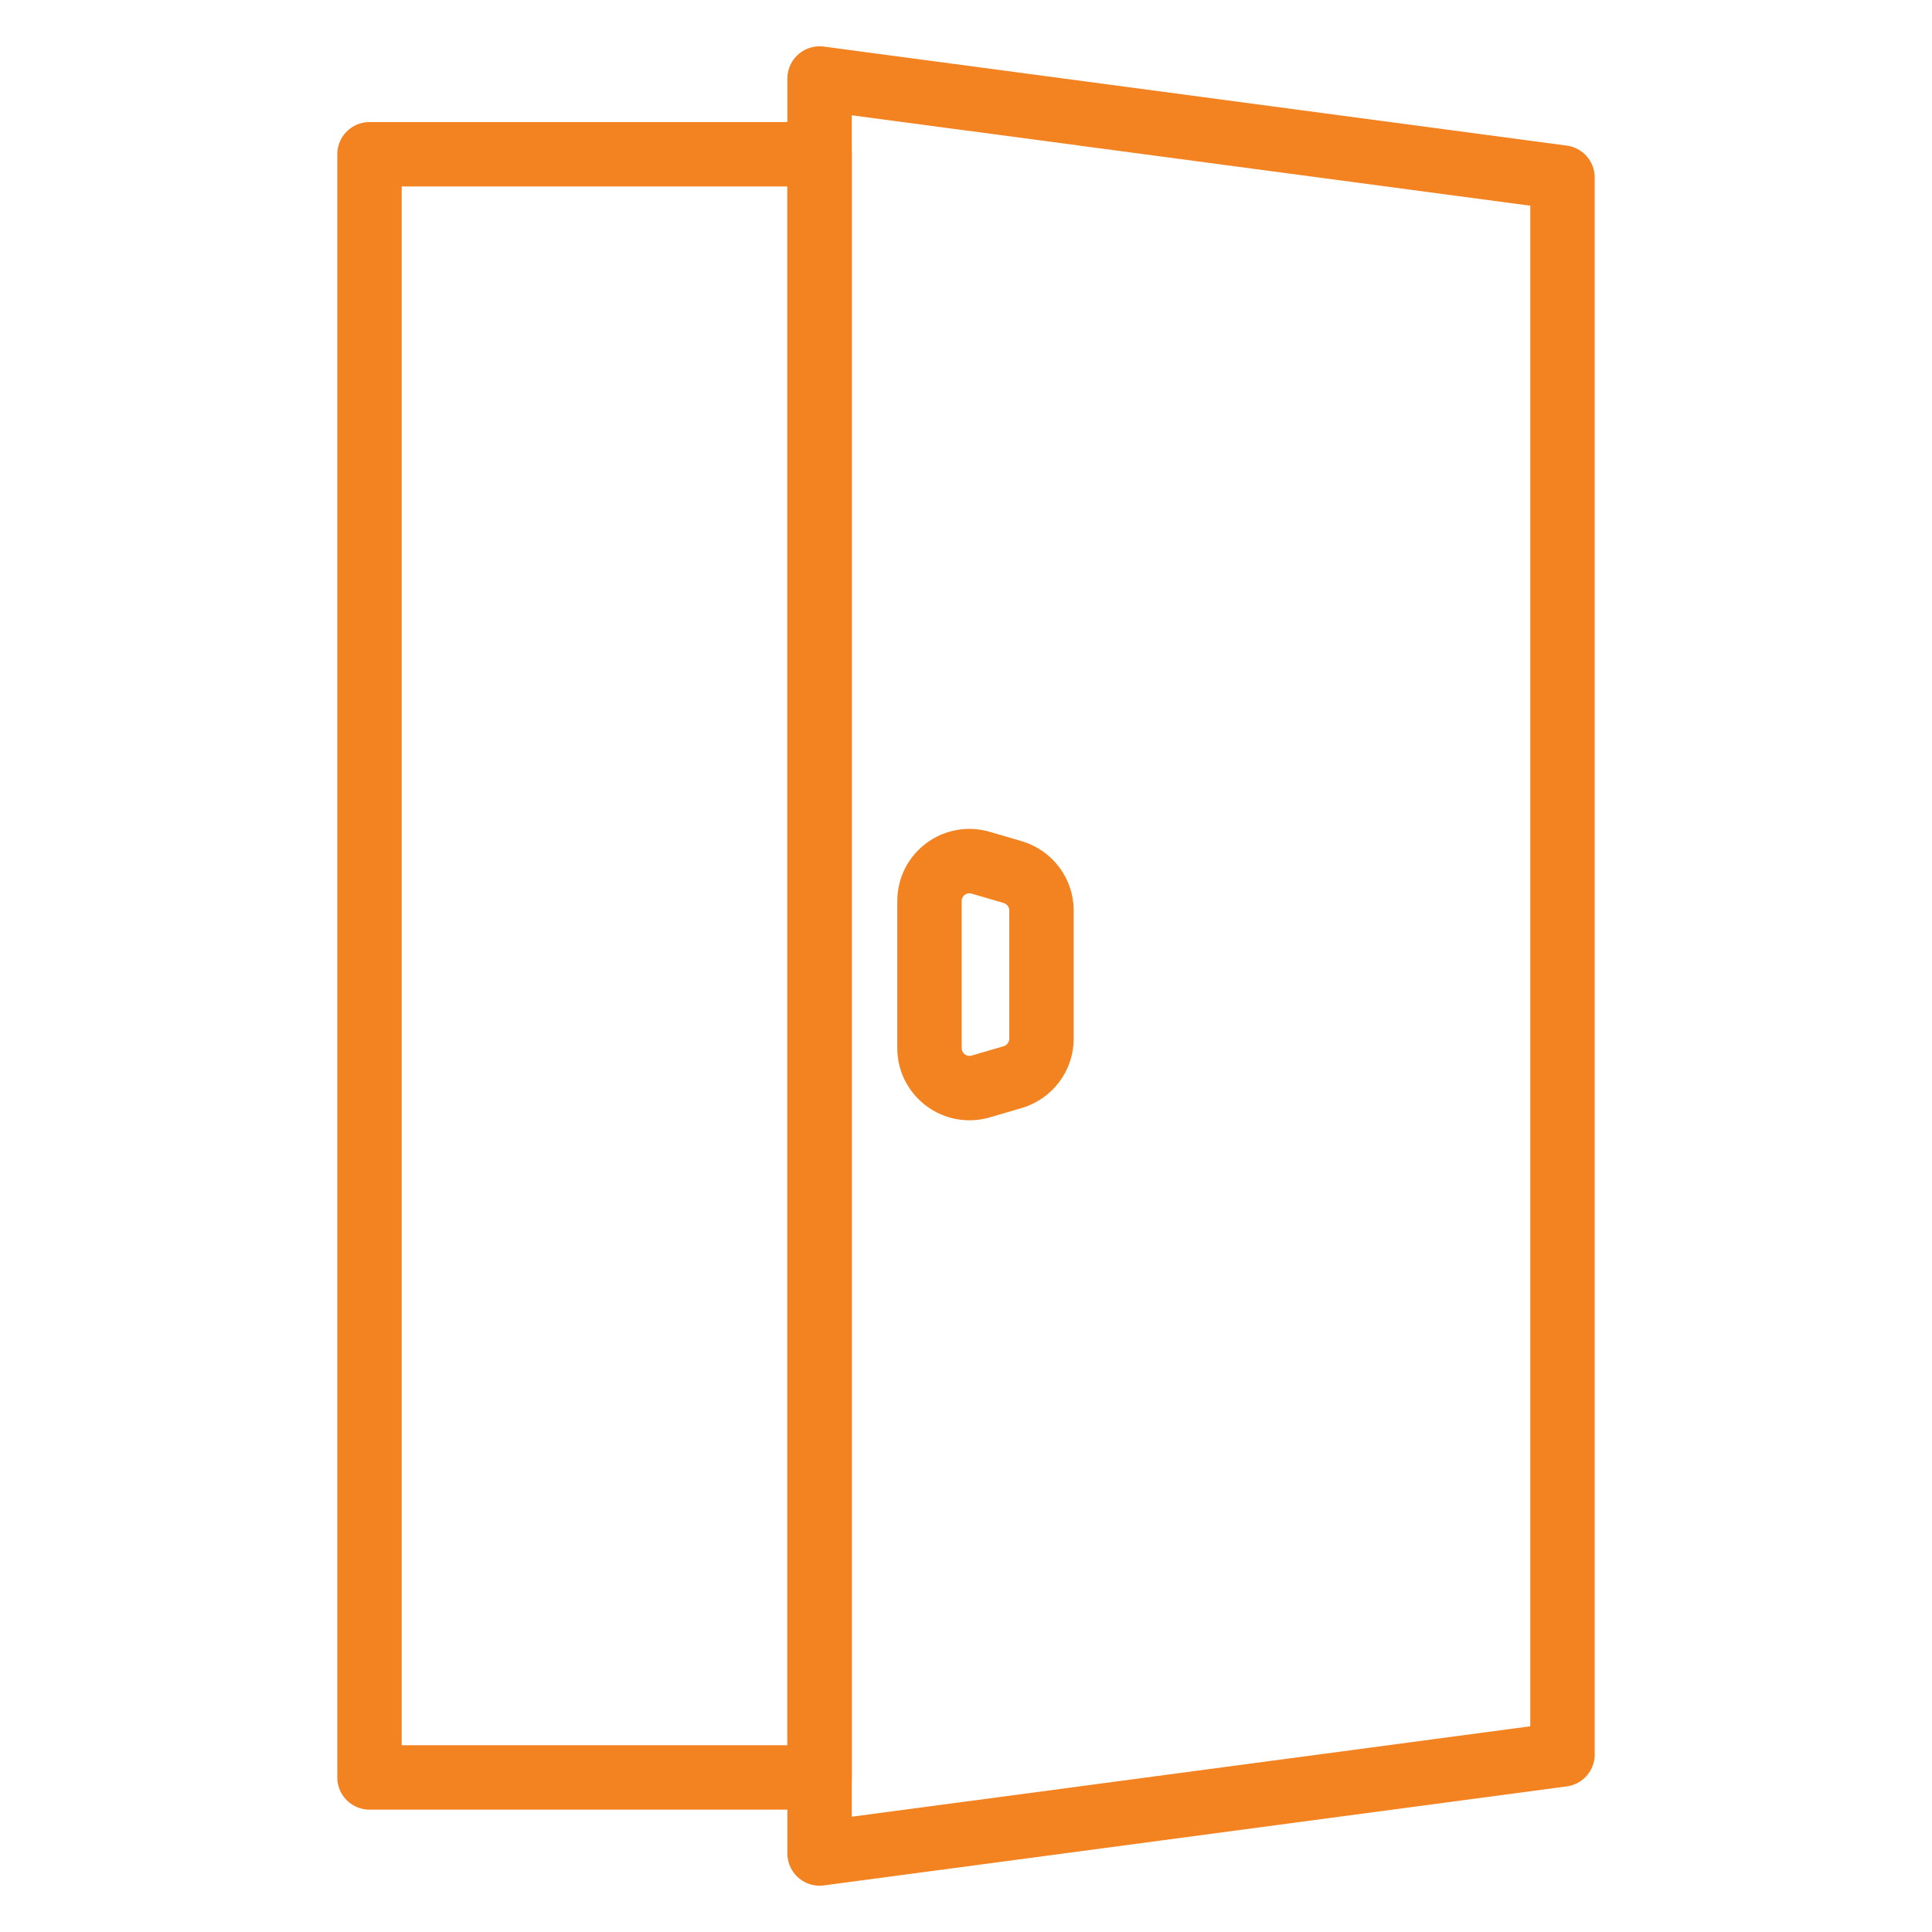
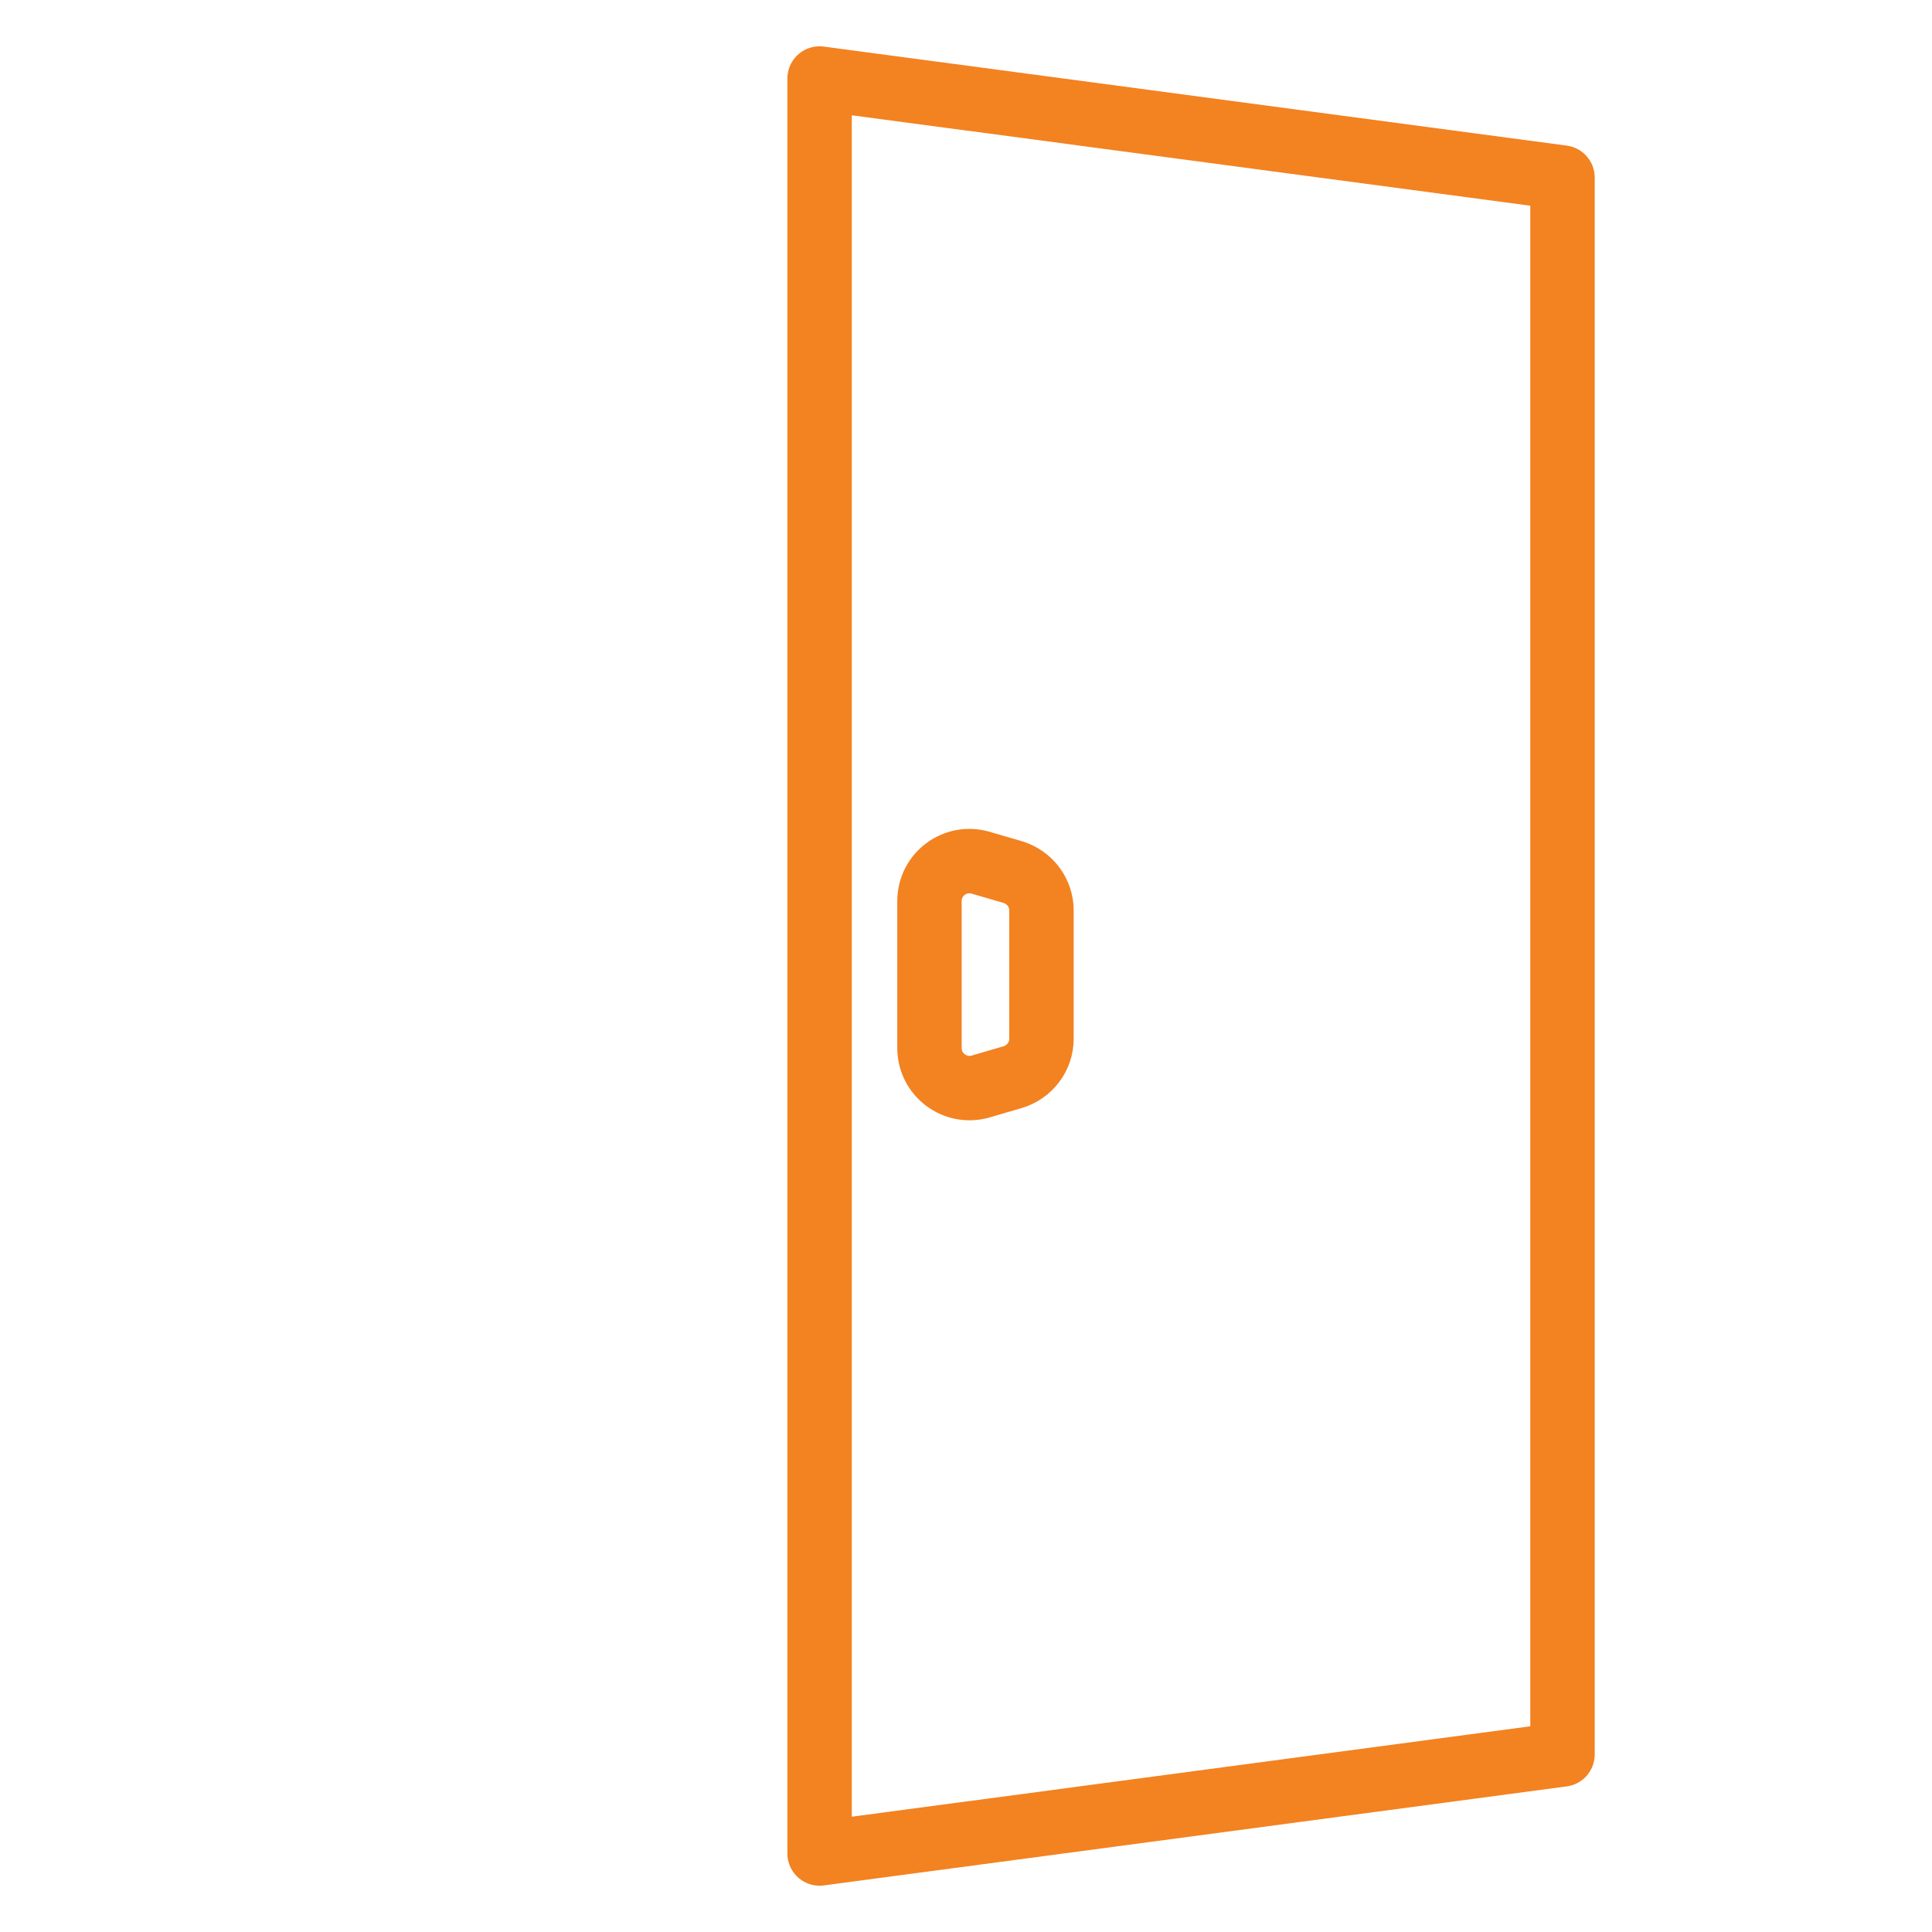
<svg xmlns="http://www.w3.org/2000/svg" width="60" height="60" viewBox="0 0 60 60" fill="none">
  <path d="M48.525 54.487L25.453 57.562V2.438L48.525 5.513V54.487Z" stroke="#f38221" stroke-width="2" stroke-miterlimit="10" stroke-linecap="round" stroke-linejoin="round" />
-   <path d="M25.453 4.791H11.475V55.2H25.453V4.791Z" stroke="#f38221" stroke-width="2" stroke-miterlimit="10" stroke-linecap="round" stroke-linejoin="round" />
  <path d="M31.453 33.45L30.459 33.741C29.663 33.975 28.866 33.375 28.866 32.55V27.984C28.866 27.15 29.663 26.559 30.459 26.794L31.453 27.084C31.978 27.244 32.344 27.722 32.344 28.275V32.259C32.344 32.812 31.978 33.291 31.453 33.45Z" stroke="#f38221" stroke-width="2" stroke-miterlimit="10" stroke-linecap="round" stroke-linejoin="round" />
</svg>